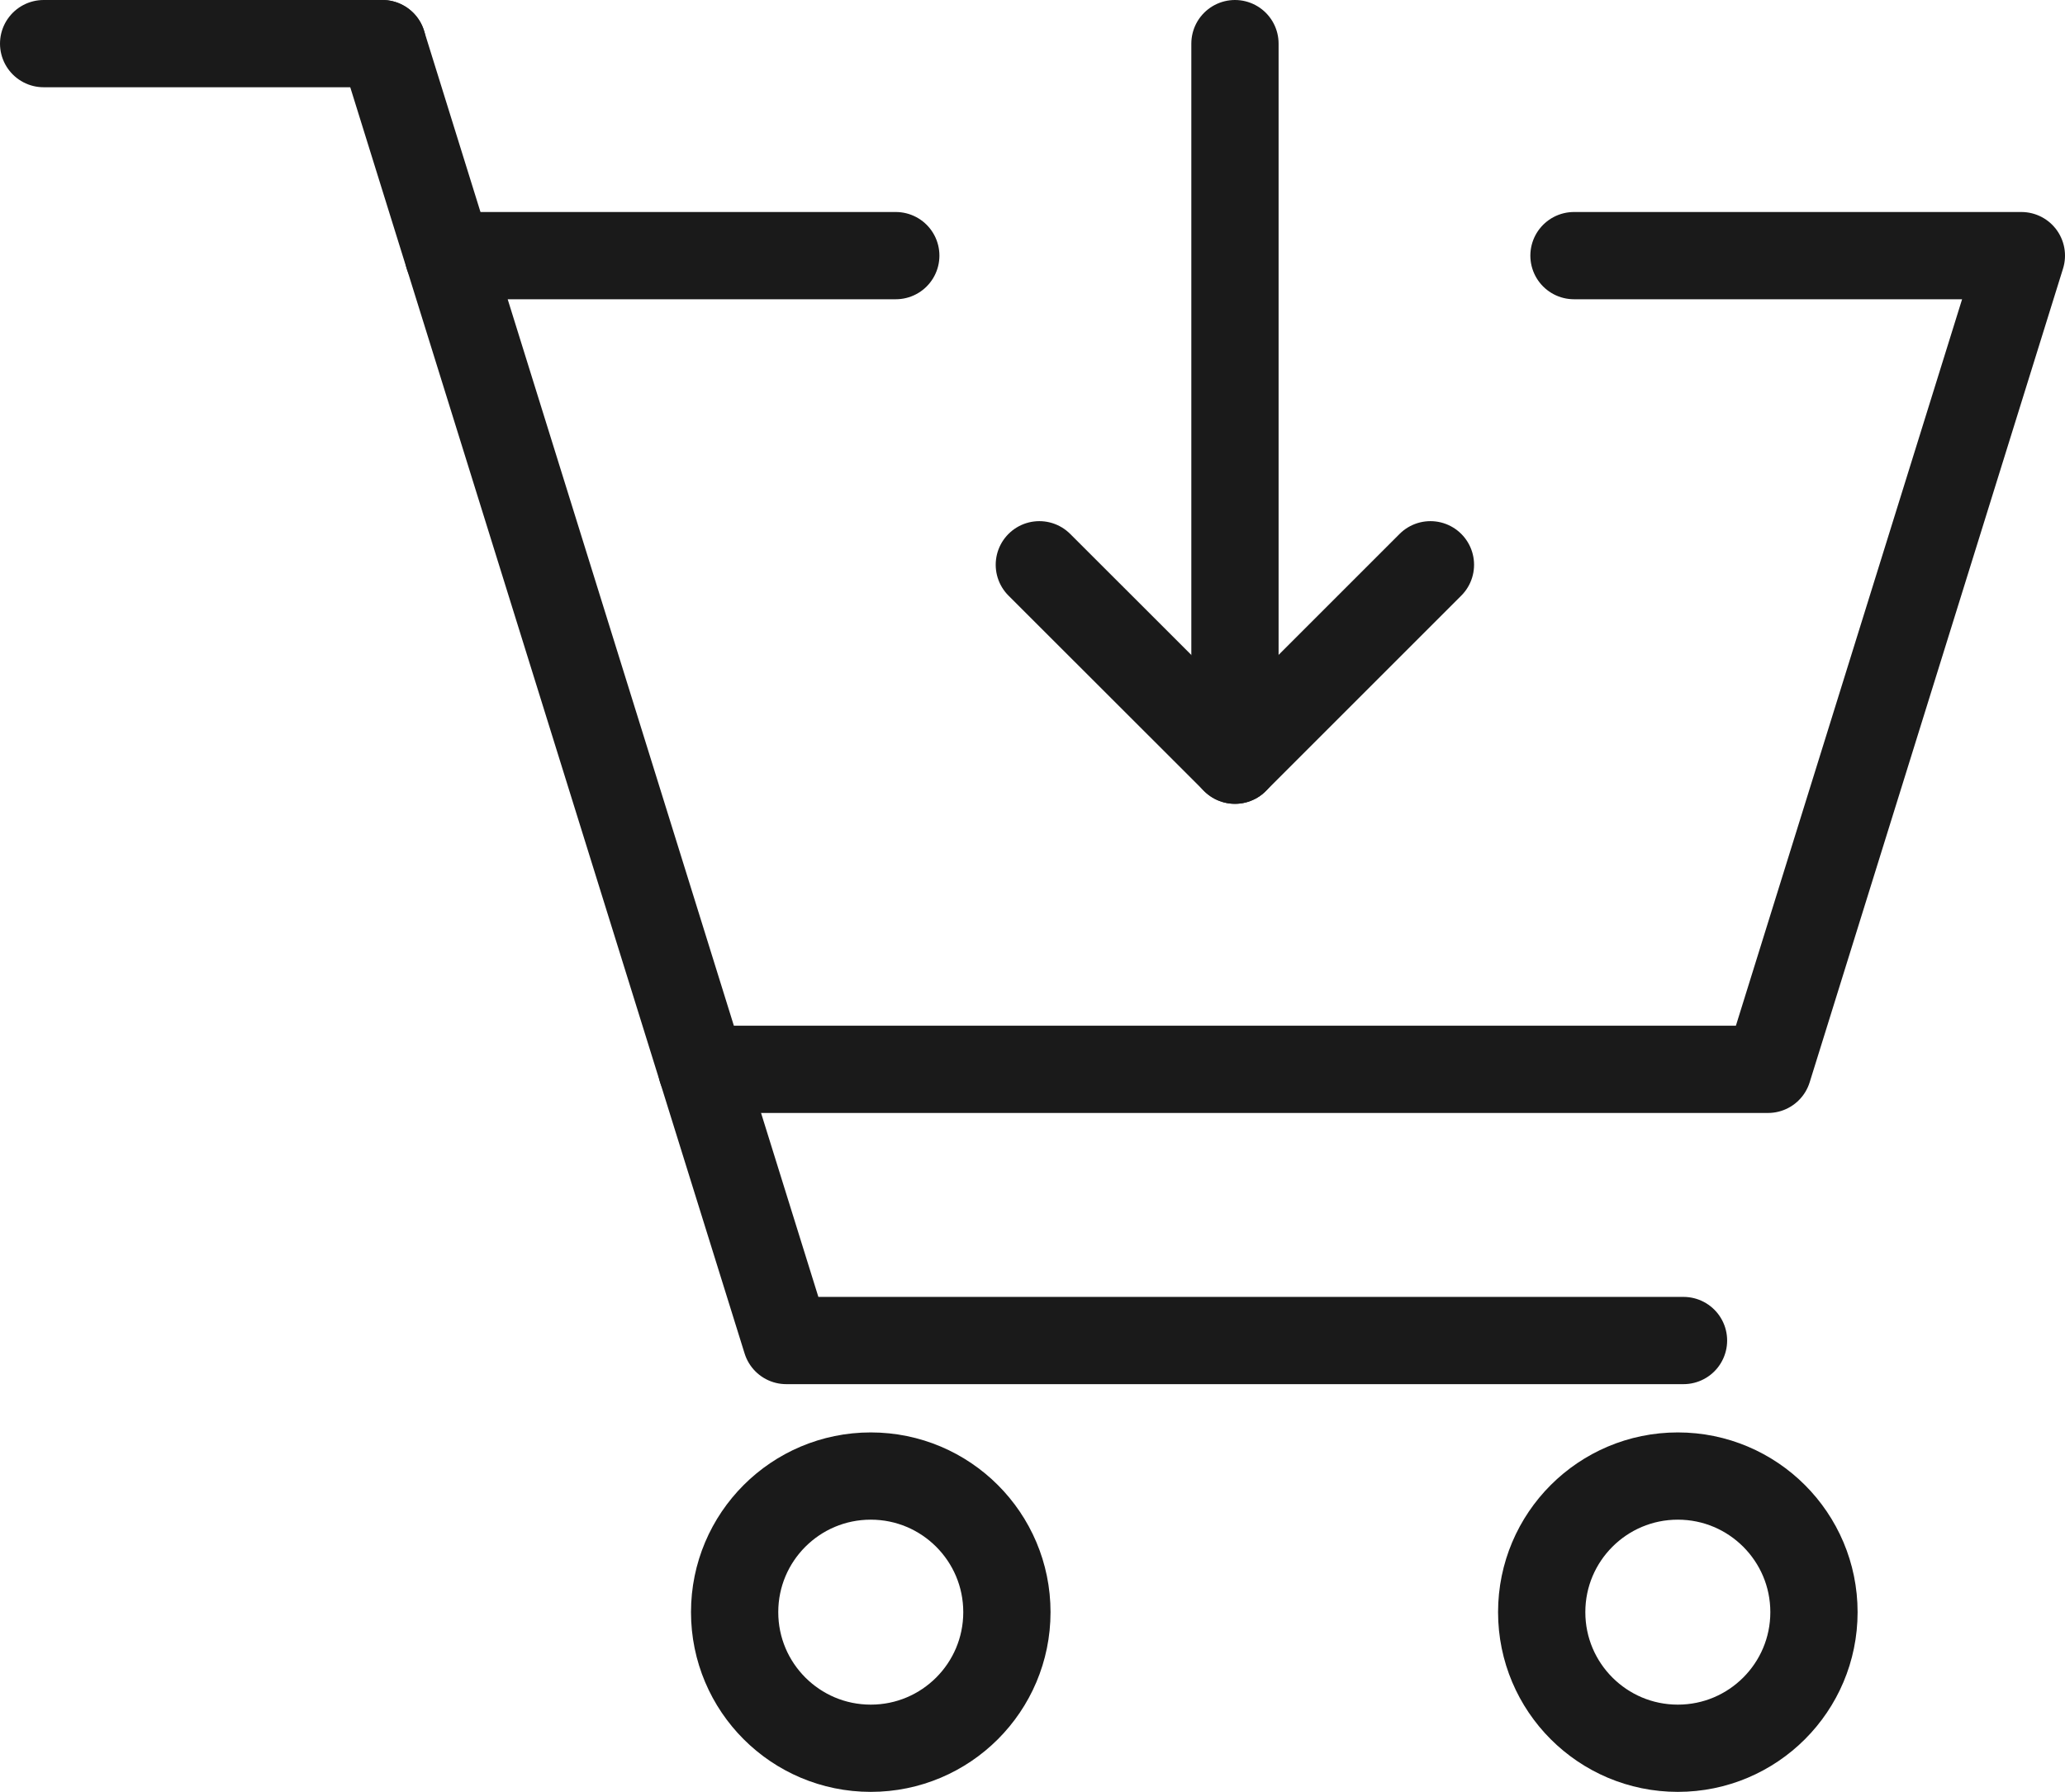
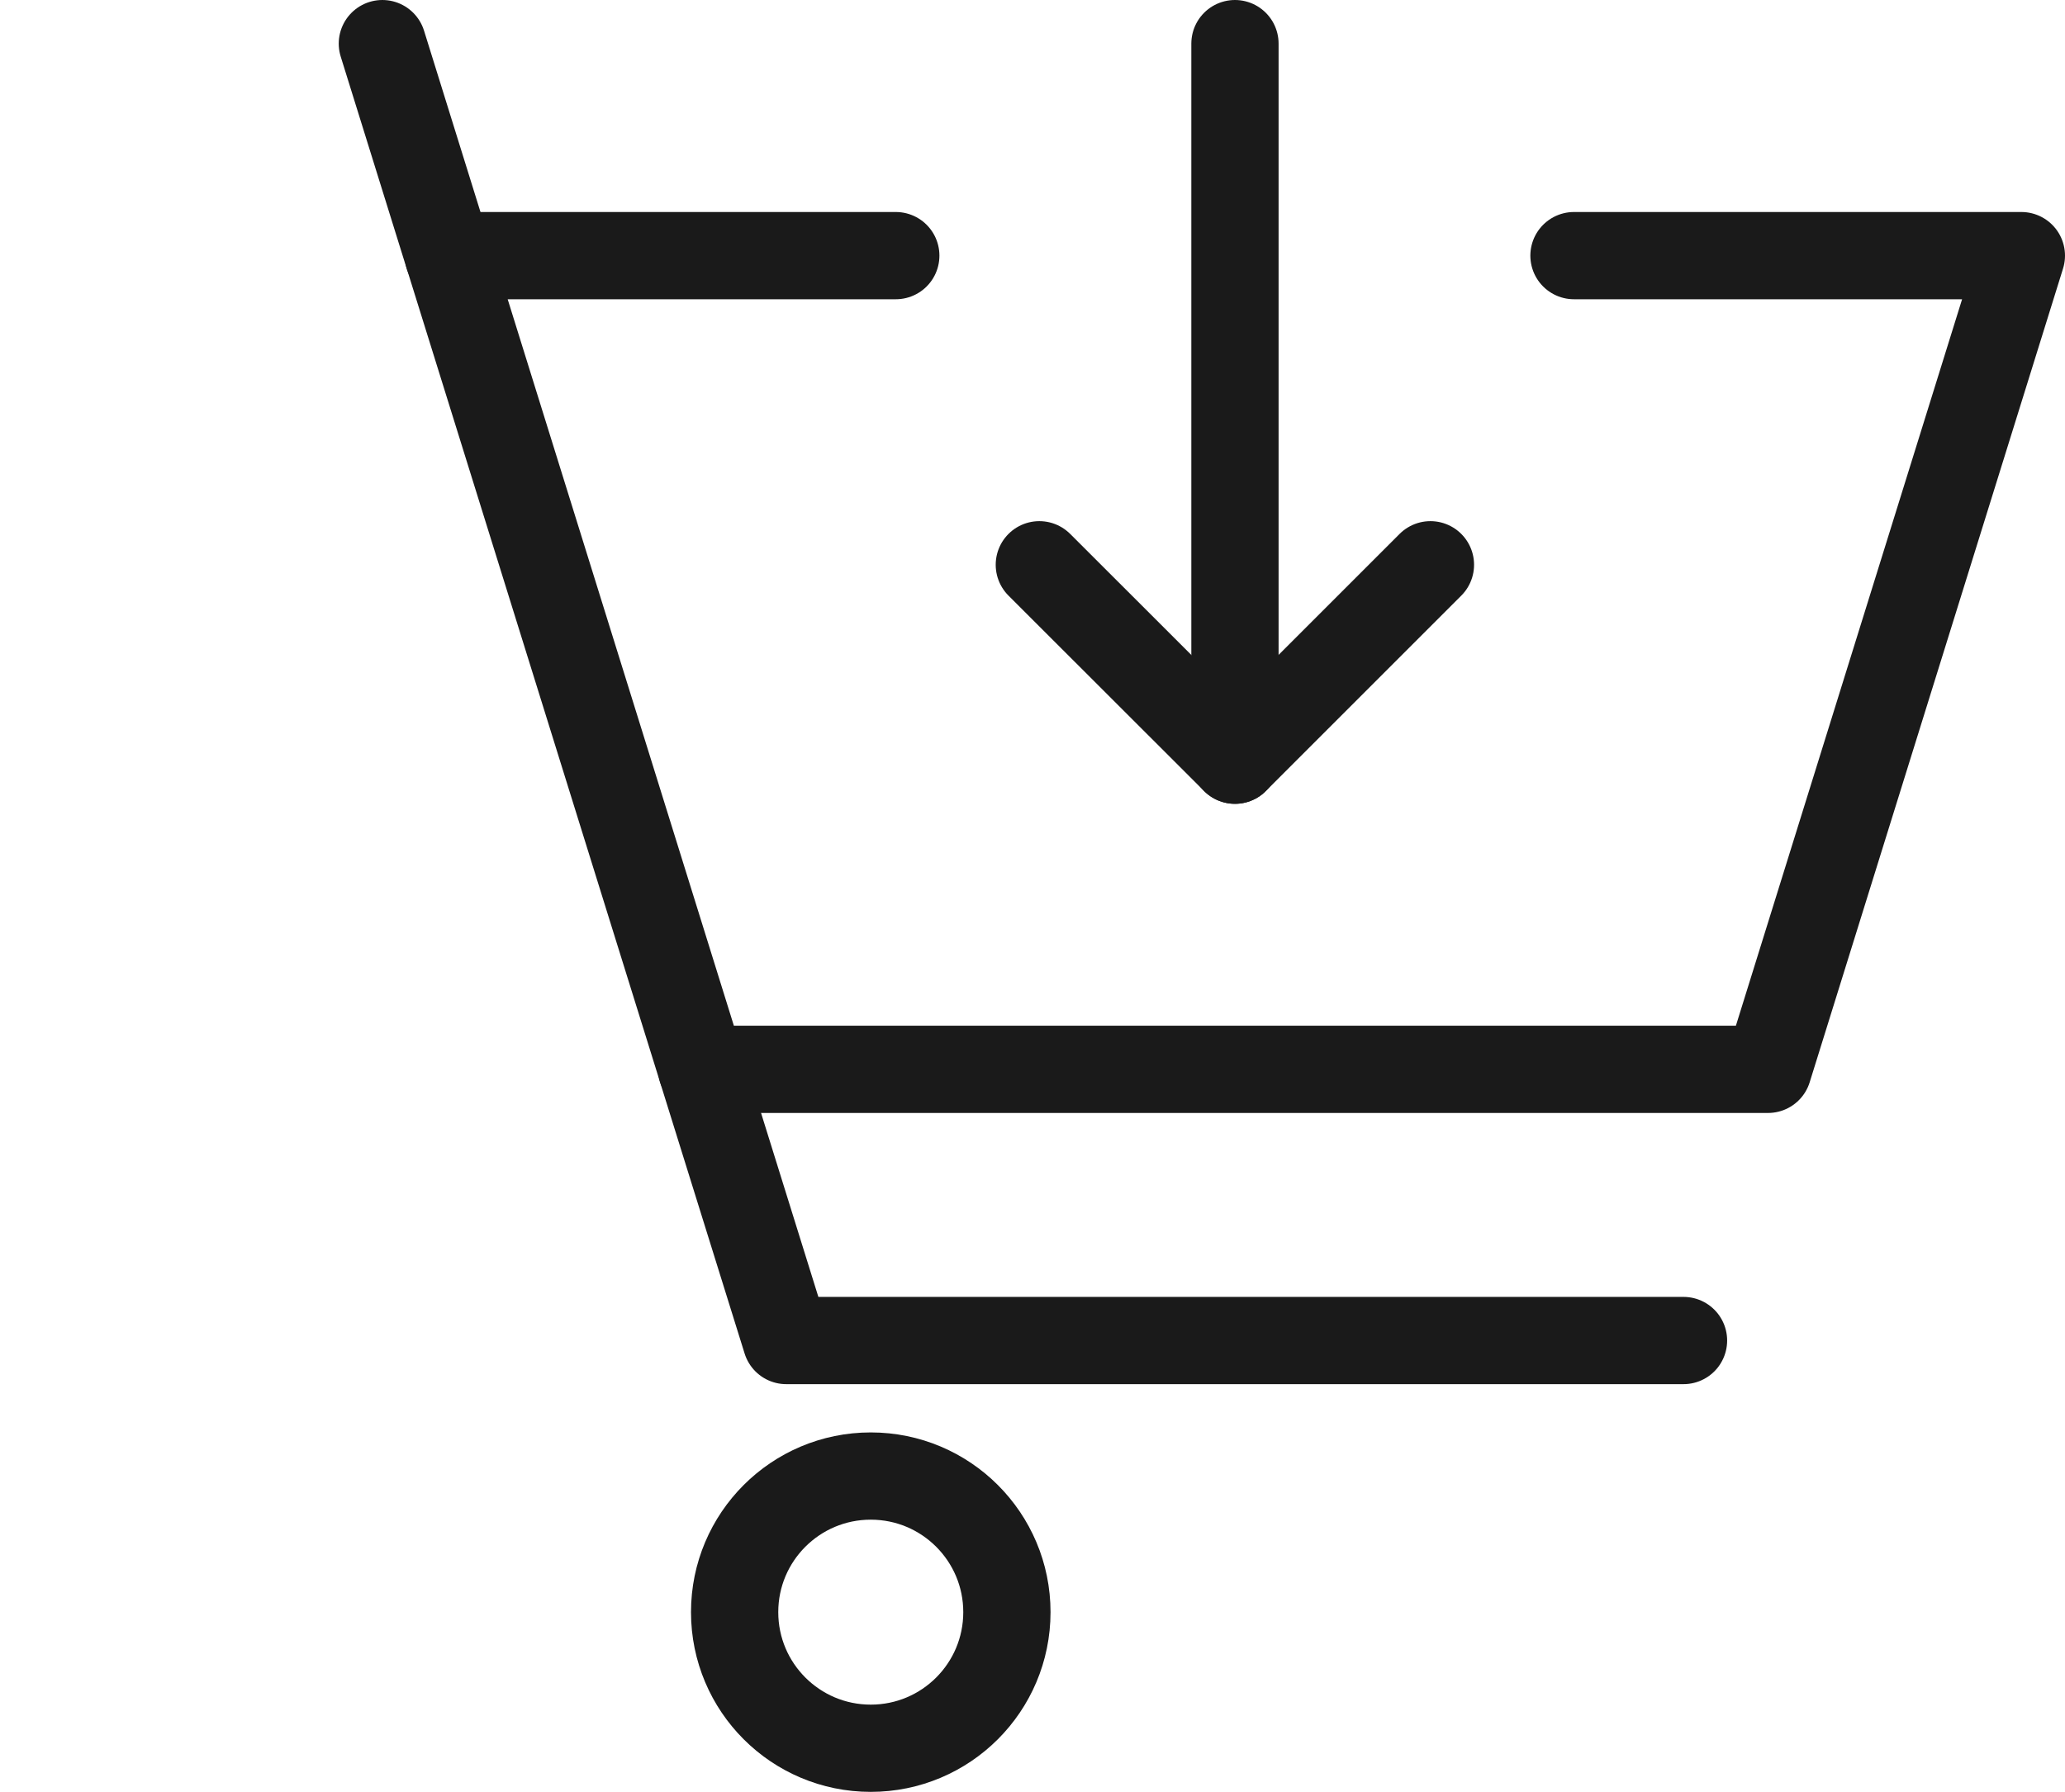
<svg xmlns="http://www.w3.org/2000/svg" id="Ebene_1" data-name="Ebene 1" viewBox="0 0 141.98 123.24">
  <defs>
    <style>
      .cls-1 {
        fill: none;
        stroke: #1a1a1a;
        stroke-linecap: round;
        stroke-linejoin: round;
        stroke-width: 6px;
      }
    </style>
  </defs>
  <g>
    <polyline class="cls-1" points="48.25 73.54 54.06 92.19 115.75 92.19" />
    <line class="cls-1" x1="30.83" y1="17.59" x2="26.29" y2="3" />
-     <line class="cls-1" x1="26.29" y1="3" x2="3" y2="3" />
-     <circle class="cls-1" cx="115.36" cy="110.87" r="9.36" />
    <path class="cls-1" d="M69.23,110.87c0-5.17-4.19-9.36-9.36-9.36s-9.36,4.19-9.36,9.36,4.19,9.36,9.36,9.36,9.36-4.19,9.36-9.36Z" />
    <polyline class="cls-1" points="61.59 17.58 30.83 17.58 48.25 73.54 79.93 73.54 89.89 73.54 121.56 73.54 138.98 17.58 108.22 17.58" />
  </g>
  <g>
    <polyline class="cls-1" points="98.35 38.84 84.91 52.28 71.46 38.84" />
    <line class="cls-1" x1="84.91" y1="52.28" x2="84.91" y2="3" />
  </g>
</svg>